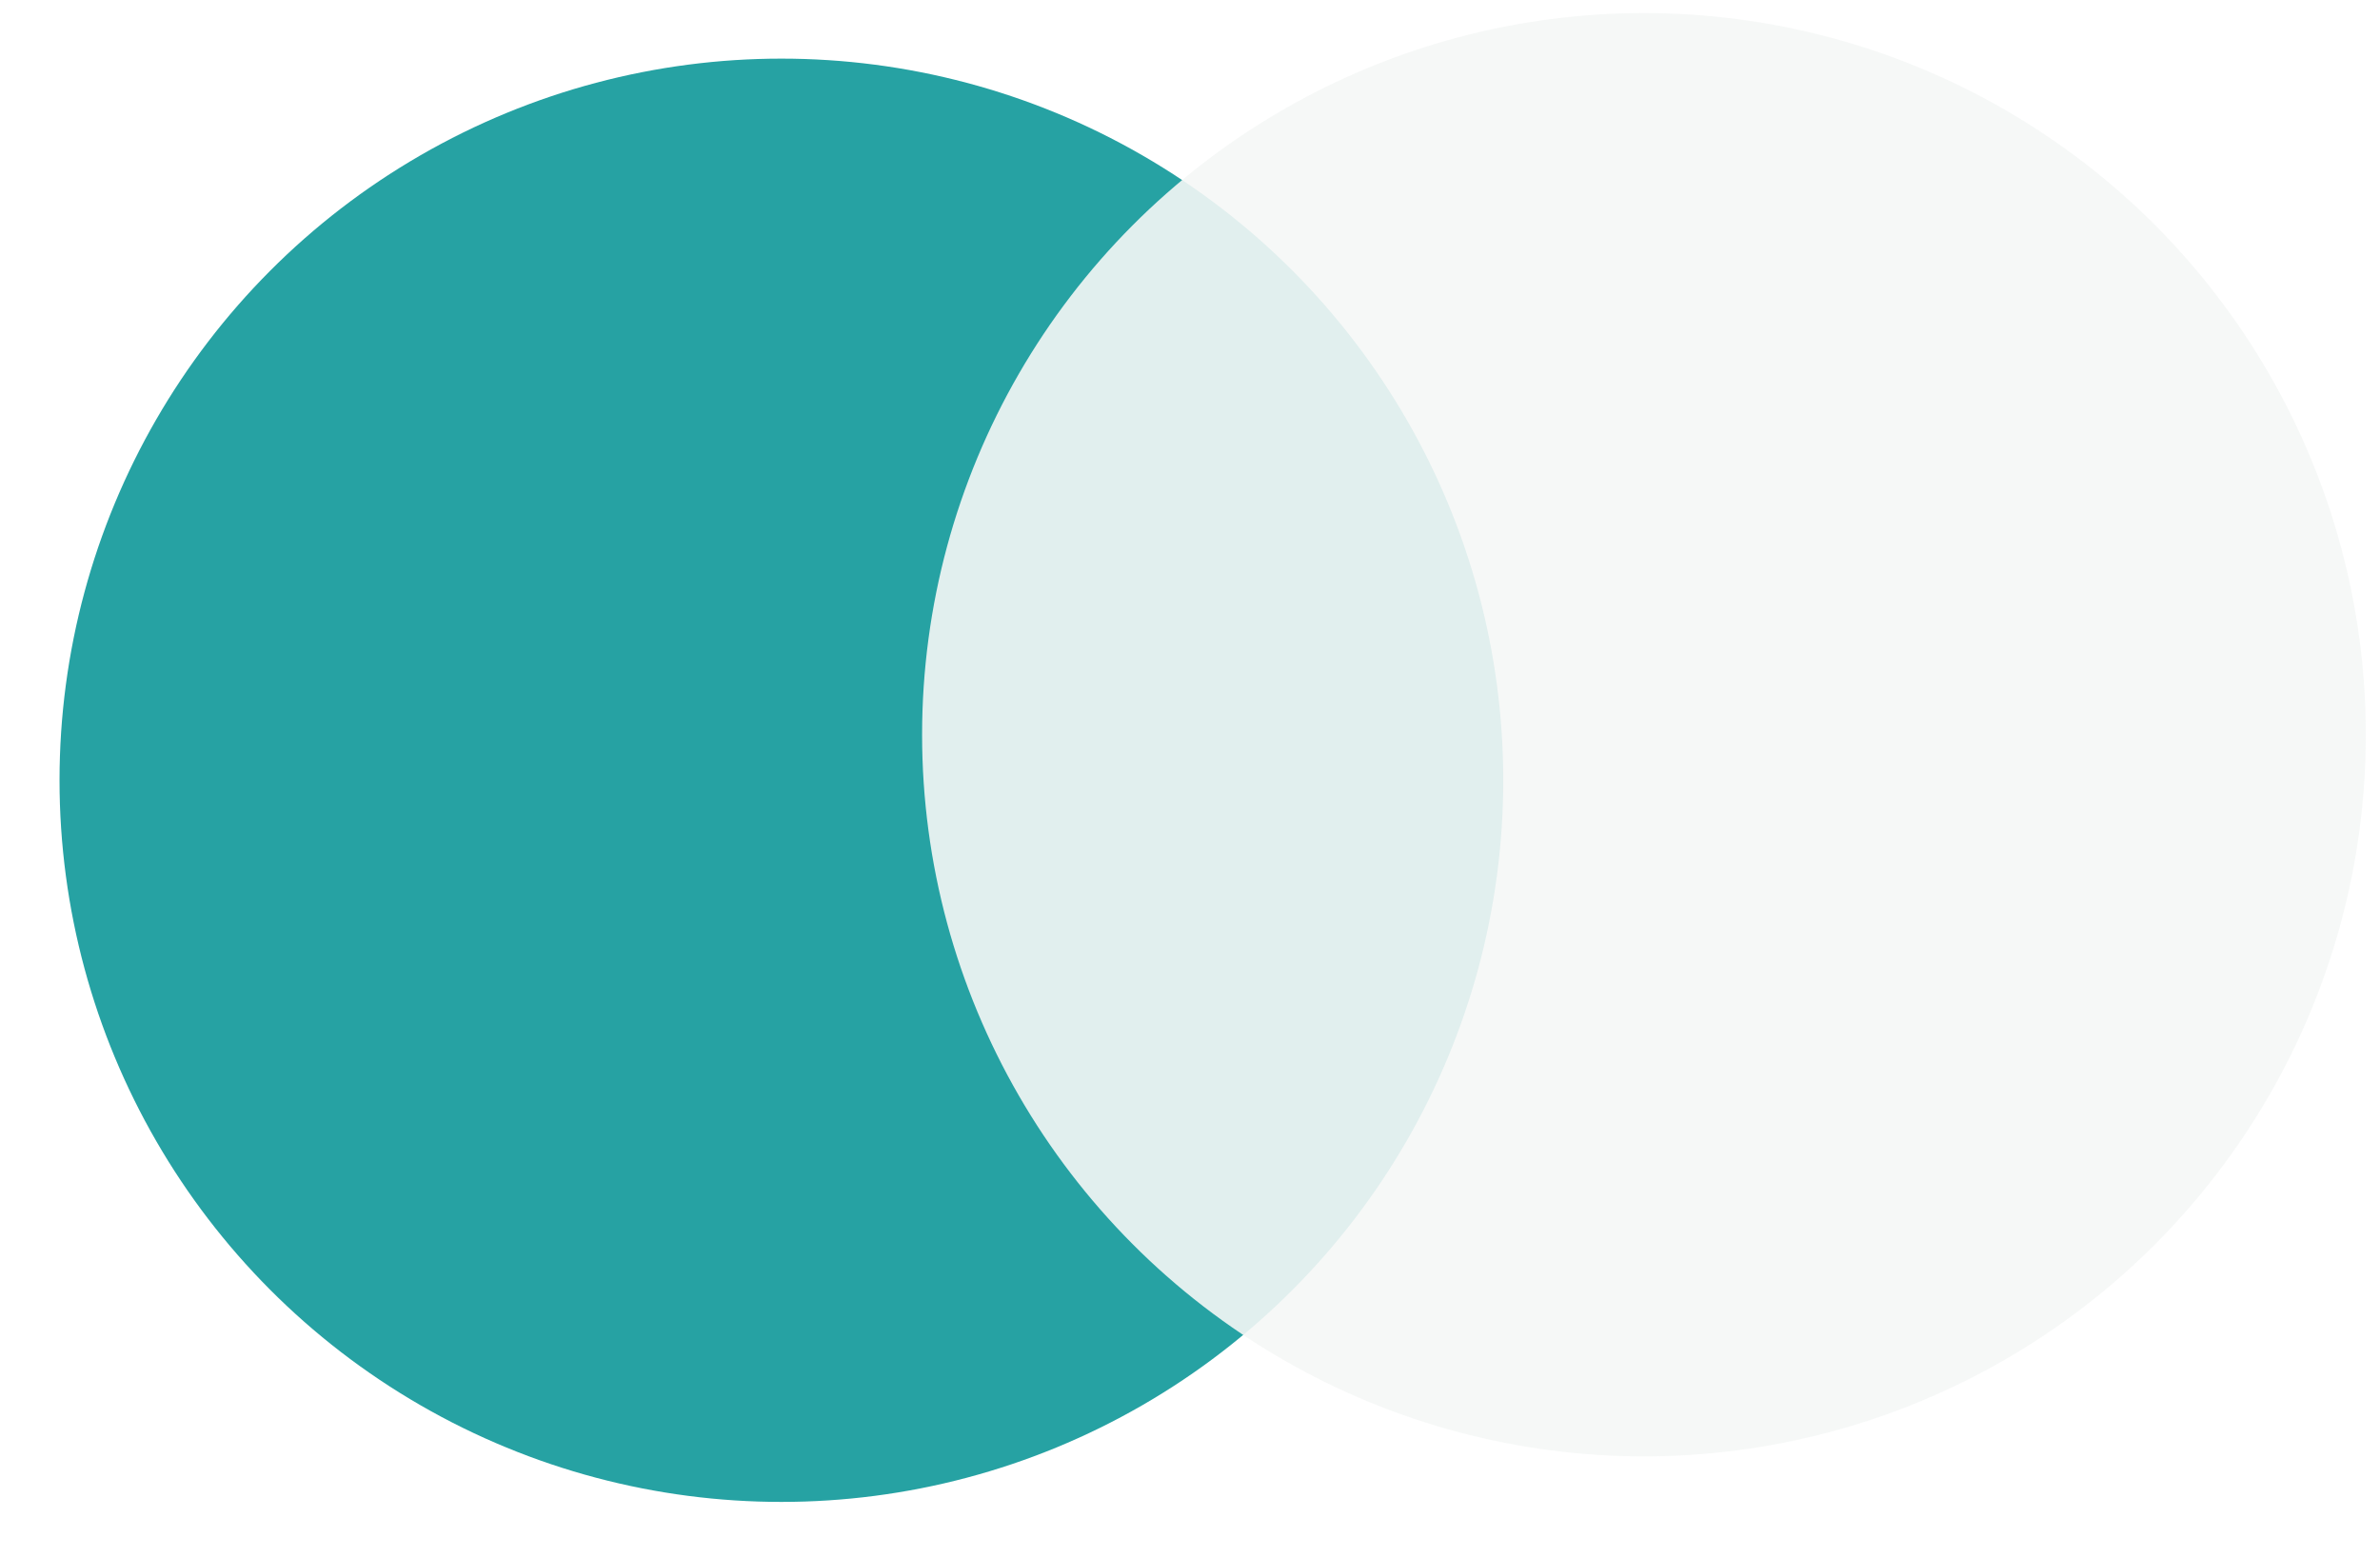
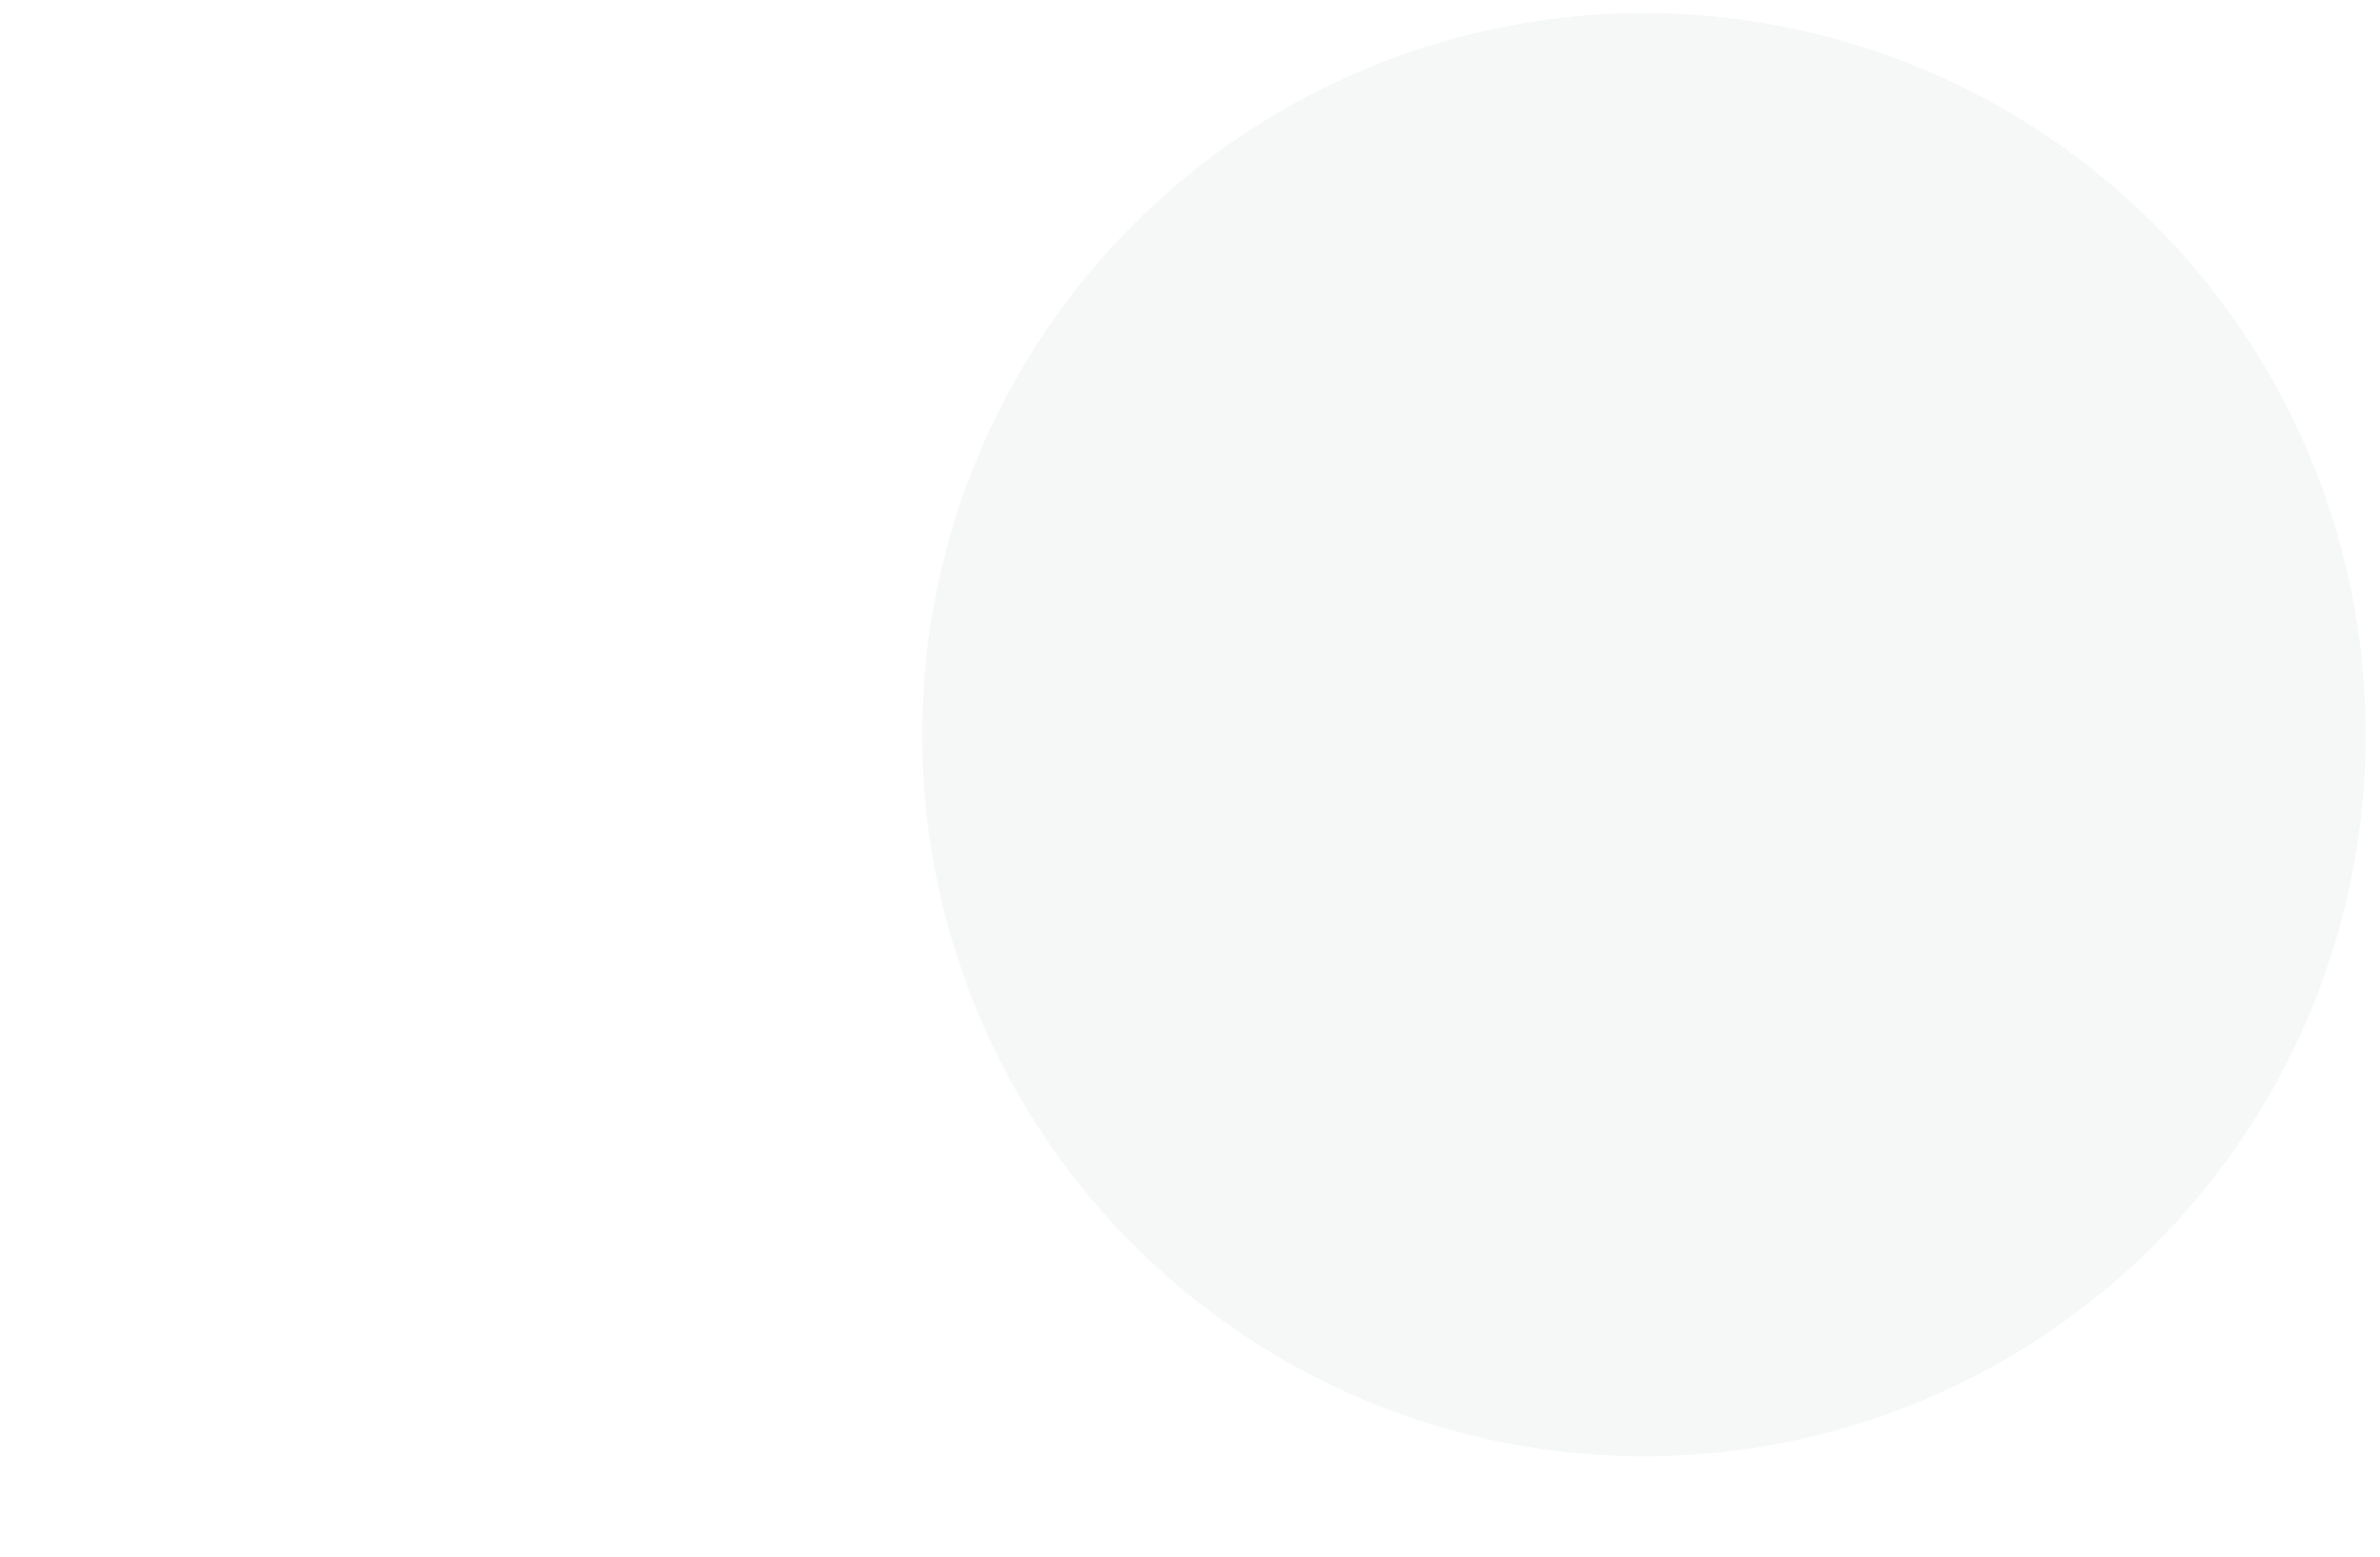
<svg xmlns="http://www.w3.org/2000/svg" width="162" height="106" viewBox="0 0 162 106" fill="none">
  <g filter="url(#filter0_d_1123_2838)">
-     <circle cx="53.187" cy="50.025" r="49.135" fill="#26A2A3" />
-   </g>
+     </g>
  <circle cx="111.899" cy="50.025" r="49.135" fill="#F5F7F6" fill-opacity="0.9" />
  <defs>
    <filter id="filter0_d_1123_2838" x="0.95" y="0.89" width="104.474" height="104.474" filterUnits="userSpaceOnUse" color-interpolation-filters="sRGB">
      <feFlood flood-opacity="0" result="BackgroundImageFix" />
      <feColorMatrix in="SourceAlpha" type="matrix" values="0 0 0 0 0 0 0 0 0 0 0 0 0 0 0 0 0 0 127 0" result="hardAlpha" />
      <feOffset dy="3.102" />
      <feGaussianBlur stdDeviation="1.551" />
      <feComposite in2="hardAlpha" operator="out" />
      <feColorMatrix type="matrix" values="0 0 0 0 0 0 0 0 0 0 0 0 0 0 0 0 0 0 0.25 0" />
      <feBlend mode="normal" in2="BackgroundImageFix" result="effect1_dropShadow_1123_2838" />
      <feBlend mode="normal" in="SourceGraphic" in2="effect1_dropShadow_1123_2838" result="shape" />
    </filter>
  </defs>
</svg>